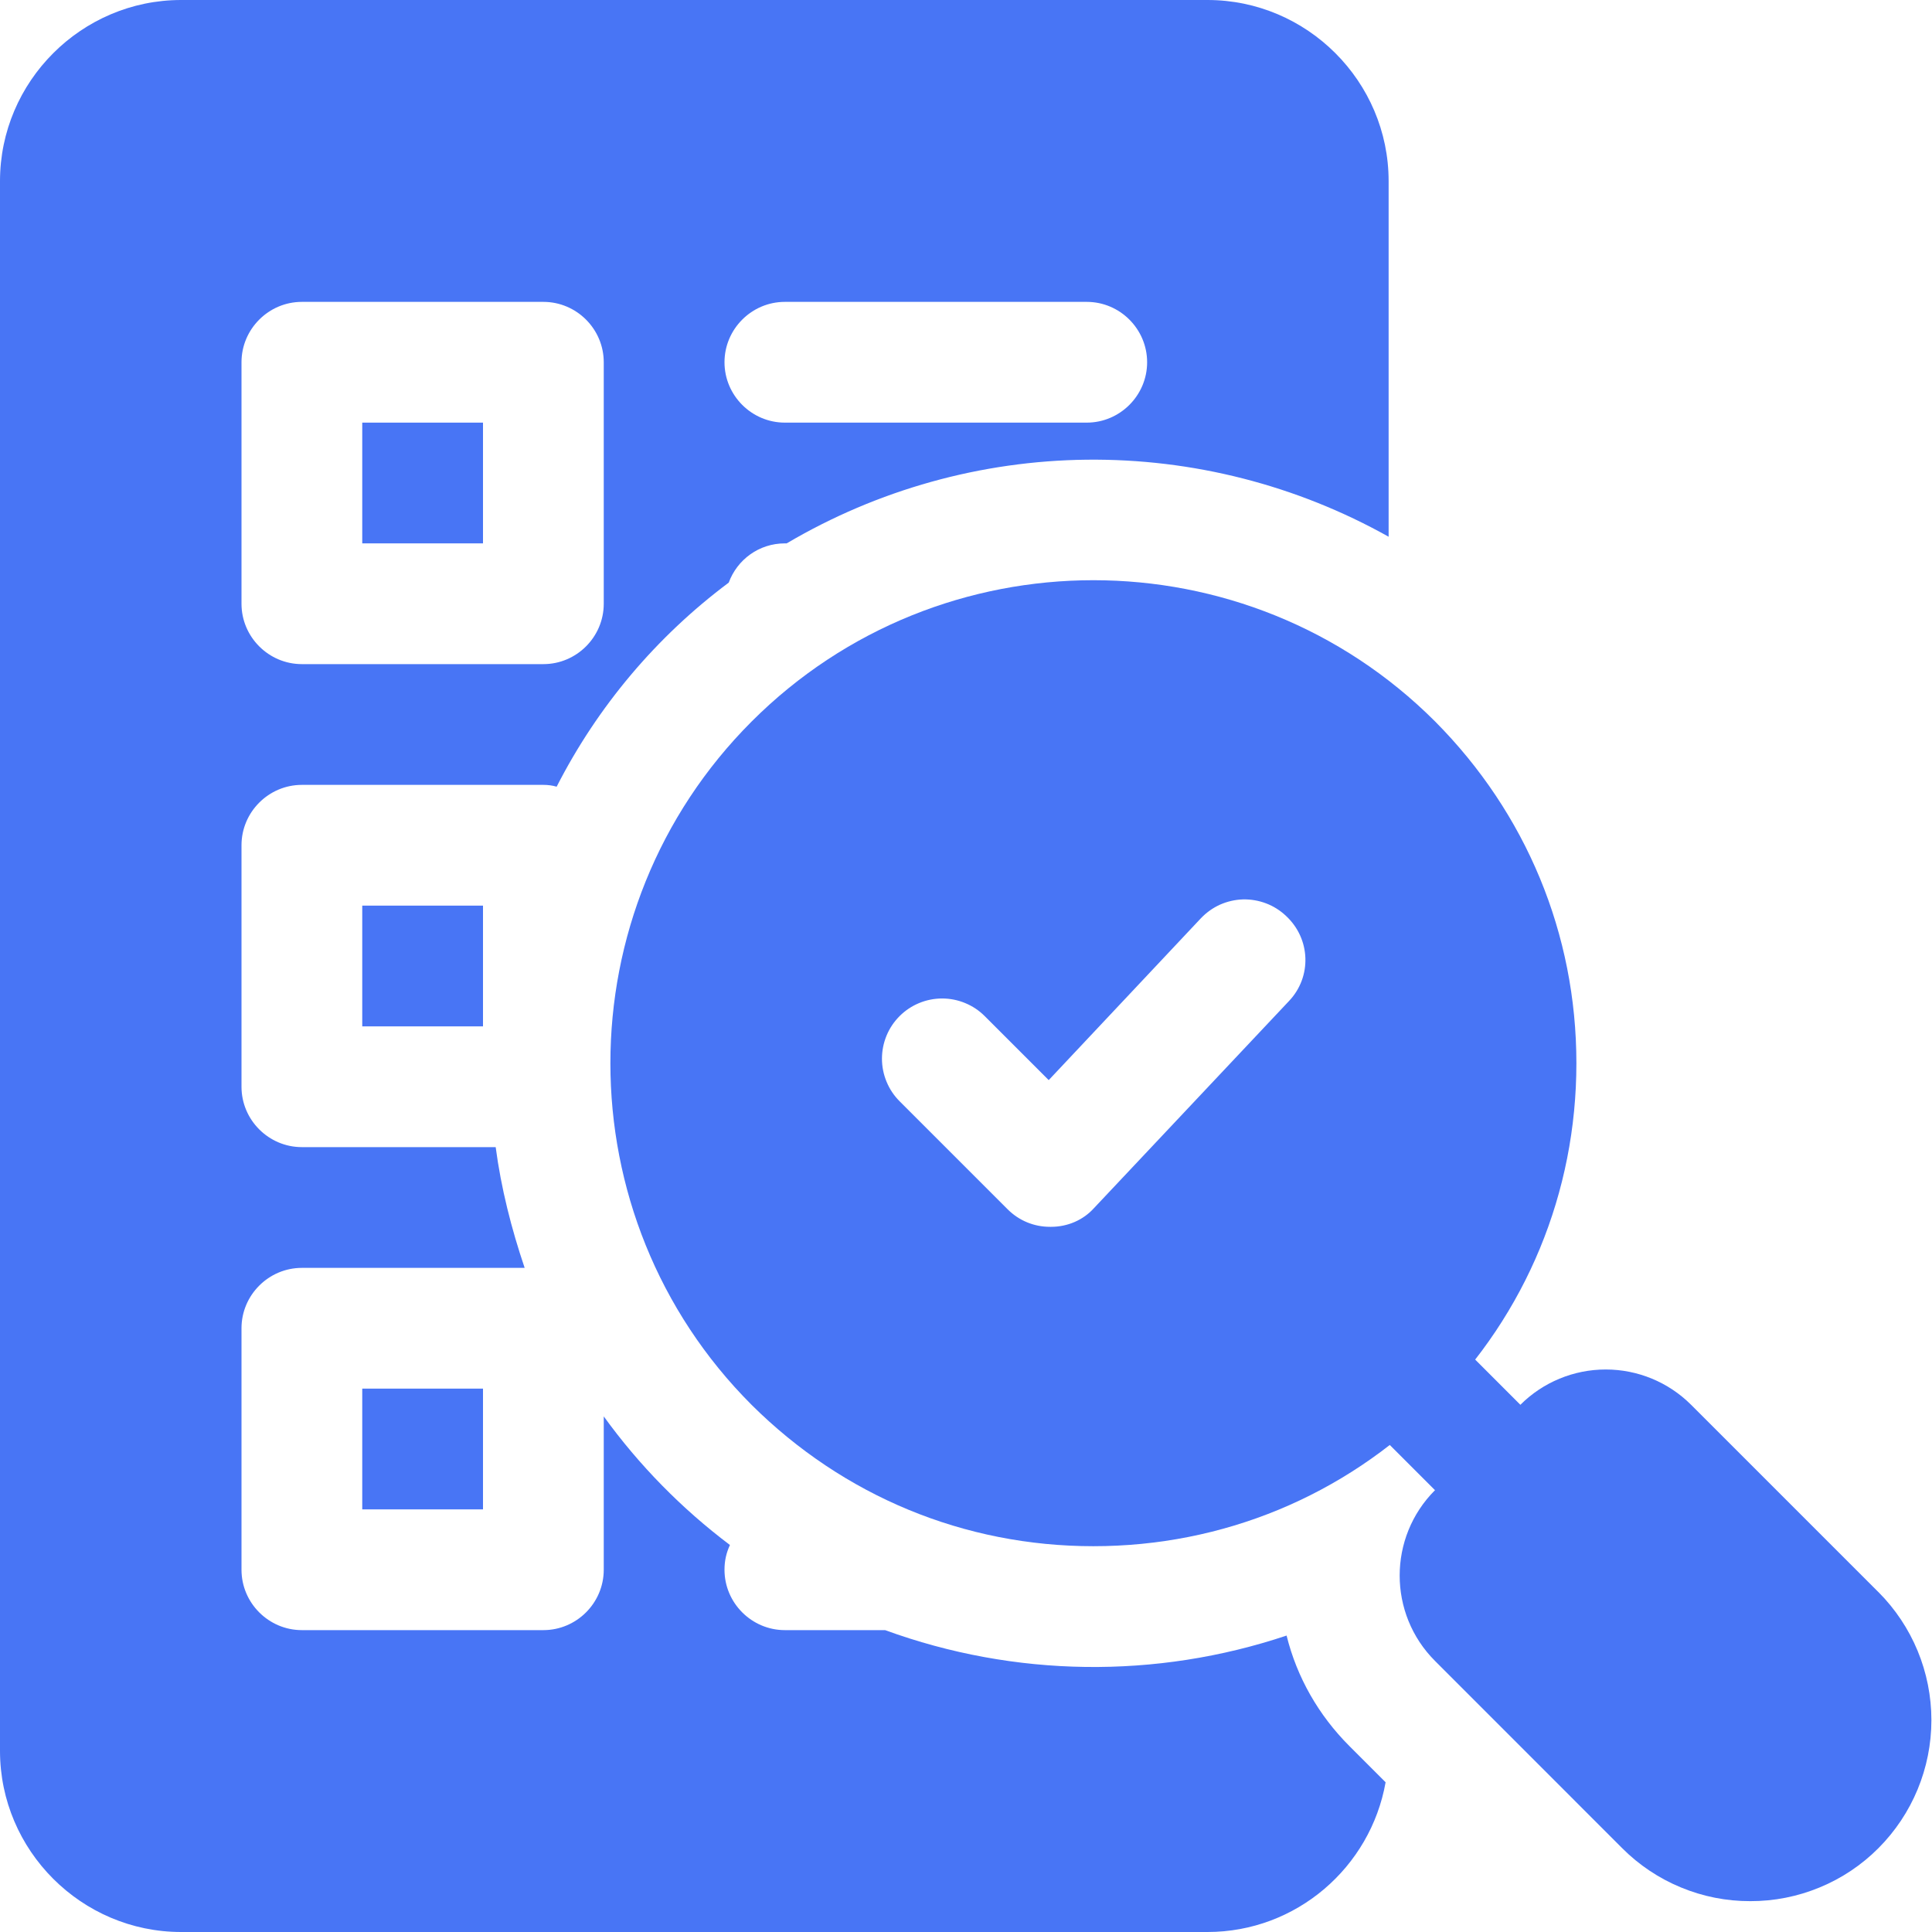
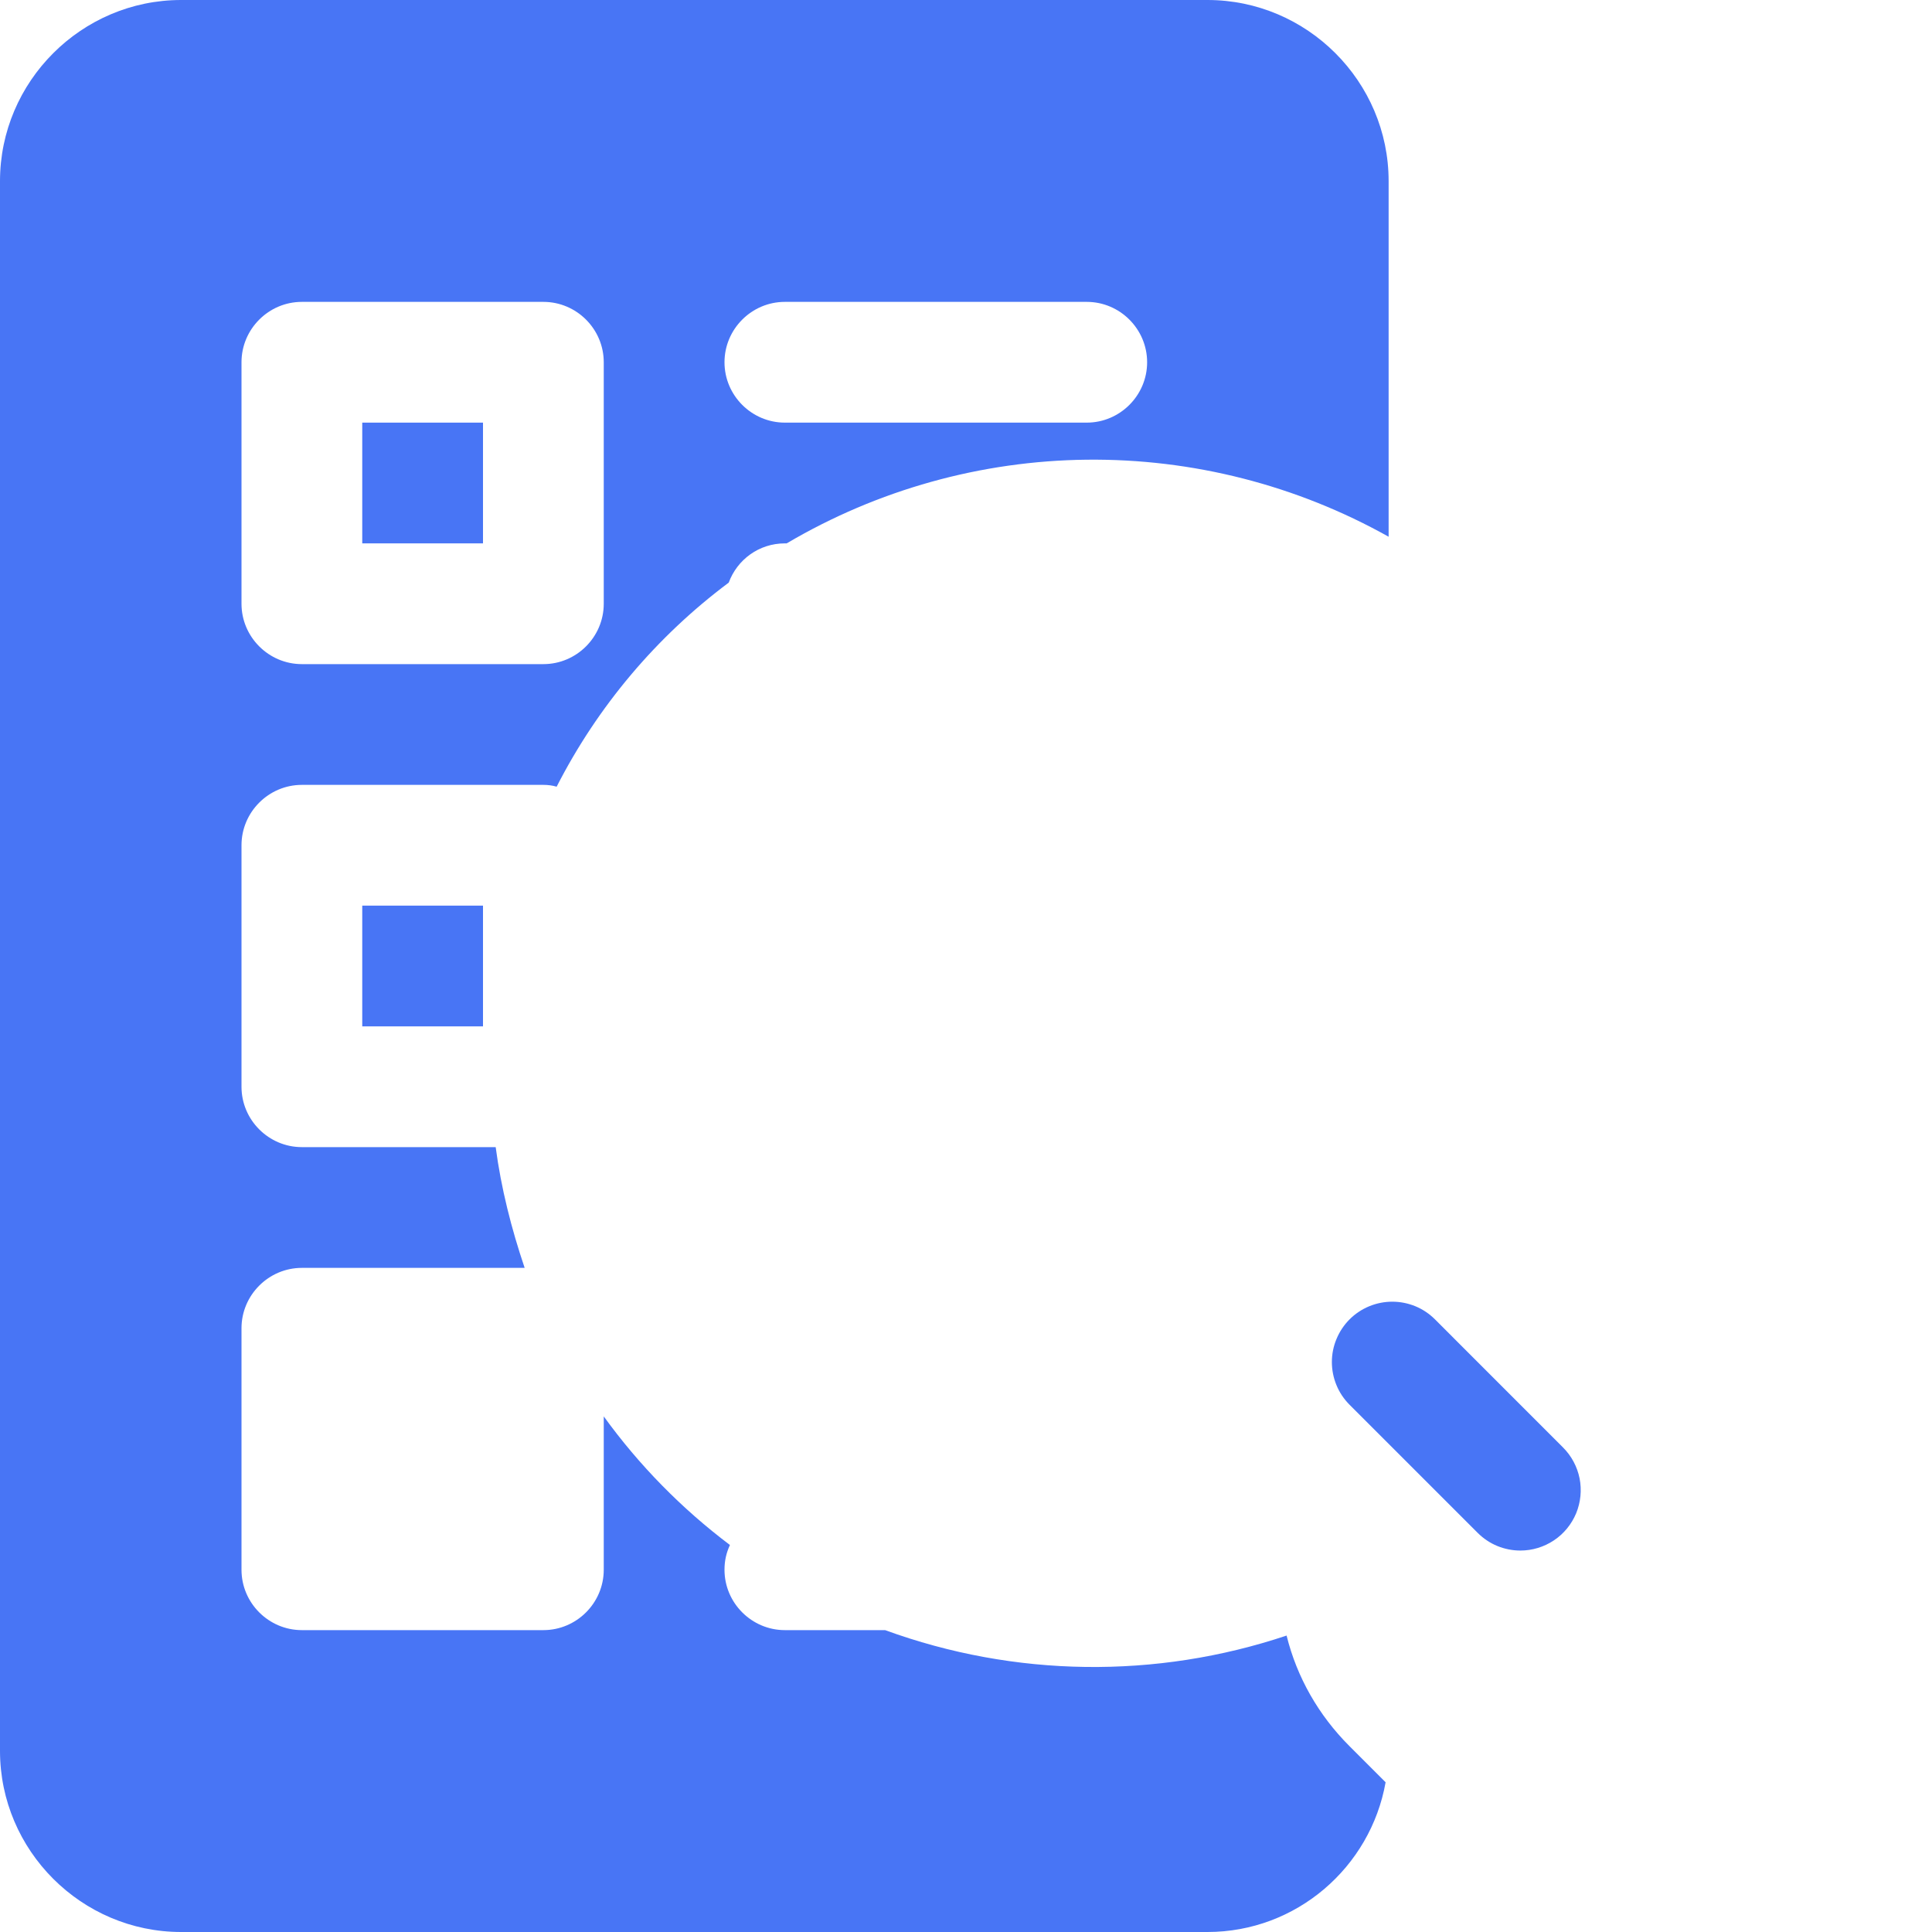
<svg xmlns="http://www.w3.org/2000/svg" width="32" height="32" viewBox="0 0 32 32" fill="none">
  <path d="M6 7H8V9H6V7ZM6 15H8V17H6V15Z" fill="#4875F5" />
  <path d="M5 13H9C9.08 13 9.15 13.01 9.22 13.03C9.899 11.7 10.874 10.544 12.07 9.65C12.21 9.27 12.57 9 13 9H13.03C14.537 8.111 16.251 7.633 18 7.614C19.75 7.595 21.474 8.035 23 8.89V3C23 1.35 21.65 0 20 0H3C1.35 0 0 1.35 0 3V29C0 30.65 1.35 32 3 32H20C21.47 32 22.7 30.93 22.95 29.52L22.35 28.92C21.84 28.41 21.48 27.78 21.31 27.09C19.147 27.814 16.803 27.782 14.66 27H13C12.45 27 12 26.55 12 26C12 25.85 12.03 25.72 12.09 25.59C11.291 24.988 10.586 24.27 10 23.46V26C10 26.55 9.55 27 9 27H5C4.45 27 4 26.55 4 26V22C4 21.45 4.45 21 5 21H8.69C8.47 20.35 8.3 19.68 8.21 19H5C4.45 19 4 18.55 4 18V14C4 13.45 4.45 13 5 13ZM13 5H18C18.55 5 19 5.45 19 6C19 6.55 18.55 7 18 7H13C12.45 7 12 6.55 12 6C12 5.45 12.45 5 13 5ZM4 6C4 5.45 4.45 5 5 5H9C9.55 5 10 5.45 10 6V10C10 10.55 9.55 11 9 11H5C4.45 11 4 10.55 4 10V6Z" fill="#4875F5" />
-   <path d="M6 23H8V25H6V23ZM23.77 11.95C20.65 8.83 15.57 8.83 12.45 11.95C9.33 15.07 9.33 20.15 12.45 23.27C13.97 24.78 15.97 25.61 18.11 25.61C20.25 25.61 22.26 24.78 23.77 23.27C25.28 21.76 26.11 19.75 26.11 17.61C26.11 15.47 25.28 13.47 23.77 11.95ZM21.35 16.58L18.12 20.01C17.94 20.21 17.68 20.32 17.41 20.32H17.39C17.13 20.32 16.88 20.22 16.69 20.03L14.9 18.24C14.807 18.147 14.734 18.038 14.684 17.916C14.634 17.796 14.608 17.666 14.608 17.535C14.608 17.404 14.634 17.274 14.684 17.153C14.734 17.032 14.807 16.923 14.9 16.83C15.087 16.643 15.341 16.538 15.605 16.538C15.736 16.538 15.866 16.564 15.986 16.614C16.108 16.664 16.217 16.737 16.31 16.83L17.37 17.89L19.89 15.21C19.98 15.115 20.088 15.038 20.207 14.984C20.327 14.931 20.456 14.901 20.587 14.897C20.718 14.894 20.848 14.916 20.971 14.963C21.093 15.009 21.205 15.08 21.3 15.17C21.71 15.55 21.73 16.18 21.35 16.58Z" fill="#4875F5" />
  <path d="M25.182 25.682C25.051 25.682 24.921 25.656 24.799 25.606C24.678 25.556 24.568 25.482 24.475 25.389L22.353 23.267C22.26 23.174 22.186 23.064 22.136 22.942C22.086 22.821 22.06 22.691 22.06 22.56C22.06 22.428 22.086 22.298 22.137 22.177C22.187 22.056 22.261 21.945 22.354 21.852C22.446 21.76 22.557 21.686 22.678 21.636C22.799 21.586 22.93 21.56 23.061 21.56C23.192 21.56 23.322 21.586 23.444 21.636C23.565 21.686 23.675 21.76 23.768 21.853L25.889 23.975C26.029 24.115 26.124 24.293 26.163 24.487C26.201 24.681 26.181 24.882 26.106 25.065C26.03 25.247 25.902 25.404 25.738 25.513C25.573 25.623 25.38 25.682 25.182 25.682Z" fill="#4875F5" />
-   <path d="M31.112 26.37L28.01 23.268C27.635 22.893 27.126 22.683 26.596 22.683C26.066 22.683 25.557 22.893 25.182 23.268L23.768 24.682C22.988 25.462 22.988 26.73 23.768 27.51L26.869 30.612C27.147 30.891 27.478 31.112 27.842 31.262C28.206 31.413 28.596 31.49 28.99 31.489C29.384 31.49 29.774 31.413 30.139 31.262C30.503 31.112 30.834 30.891 31.112 30.612C31.674 30.049 31.99 29.286 31.99 28.491C31.99 27.695 31.674 26.932 31.112 26.369V26.37Z" fill="#4875F5" />
</svg>